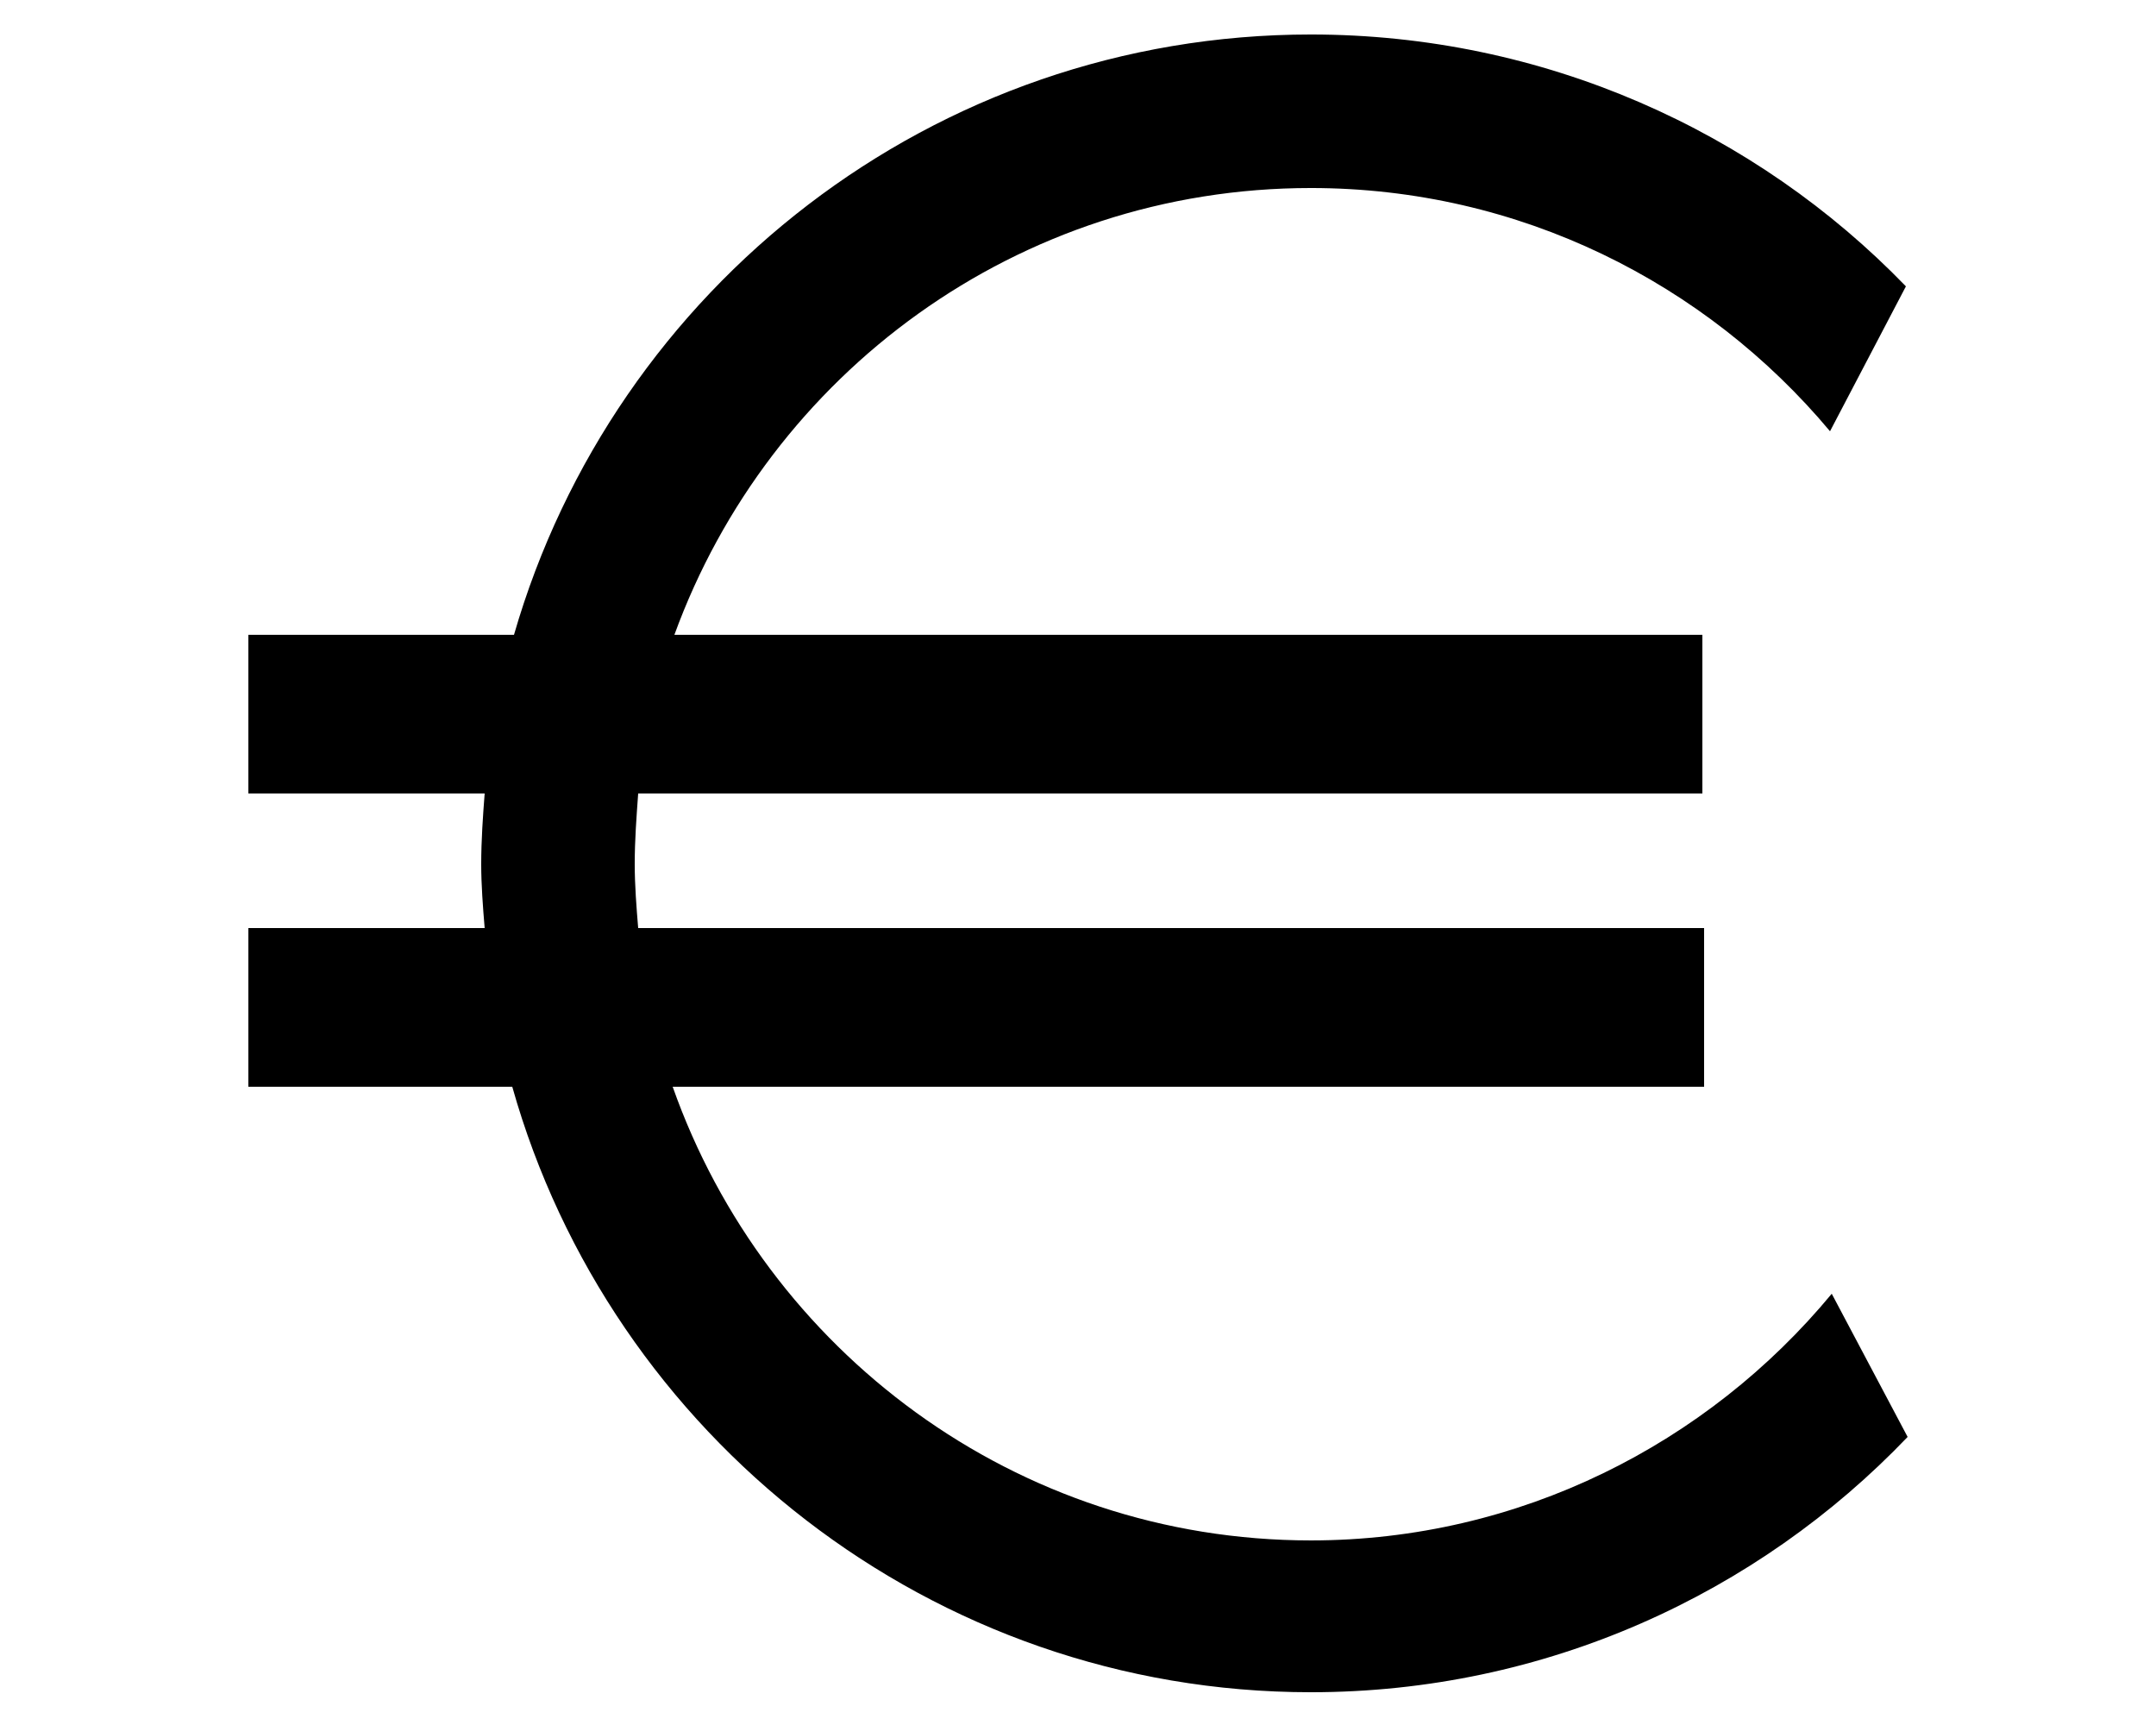
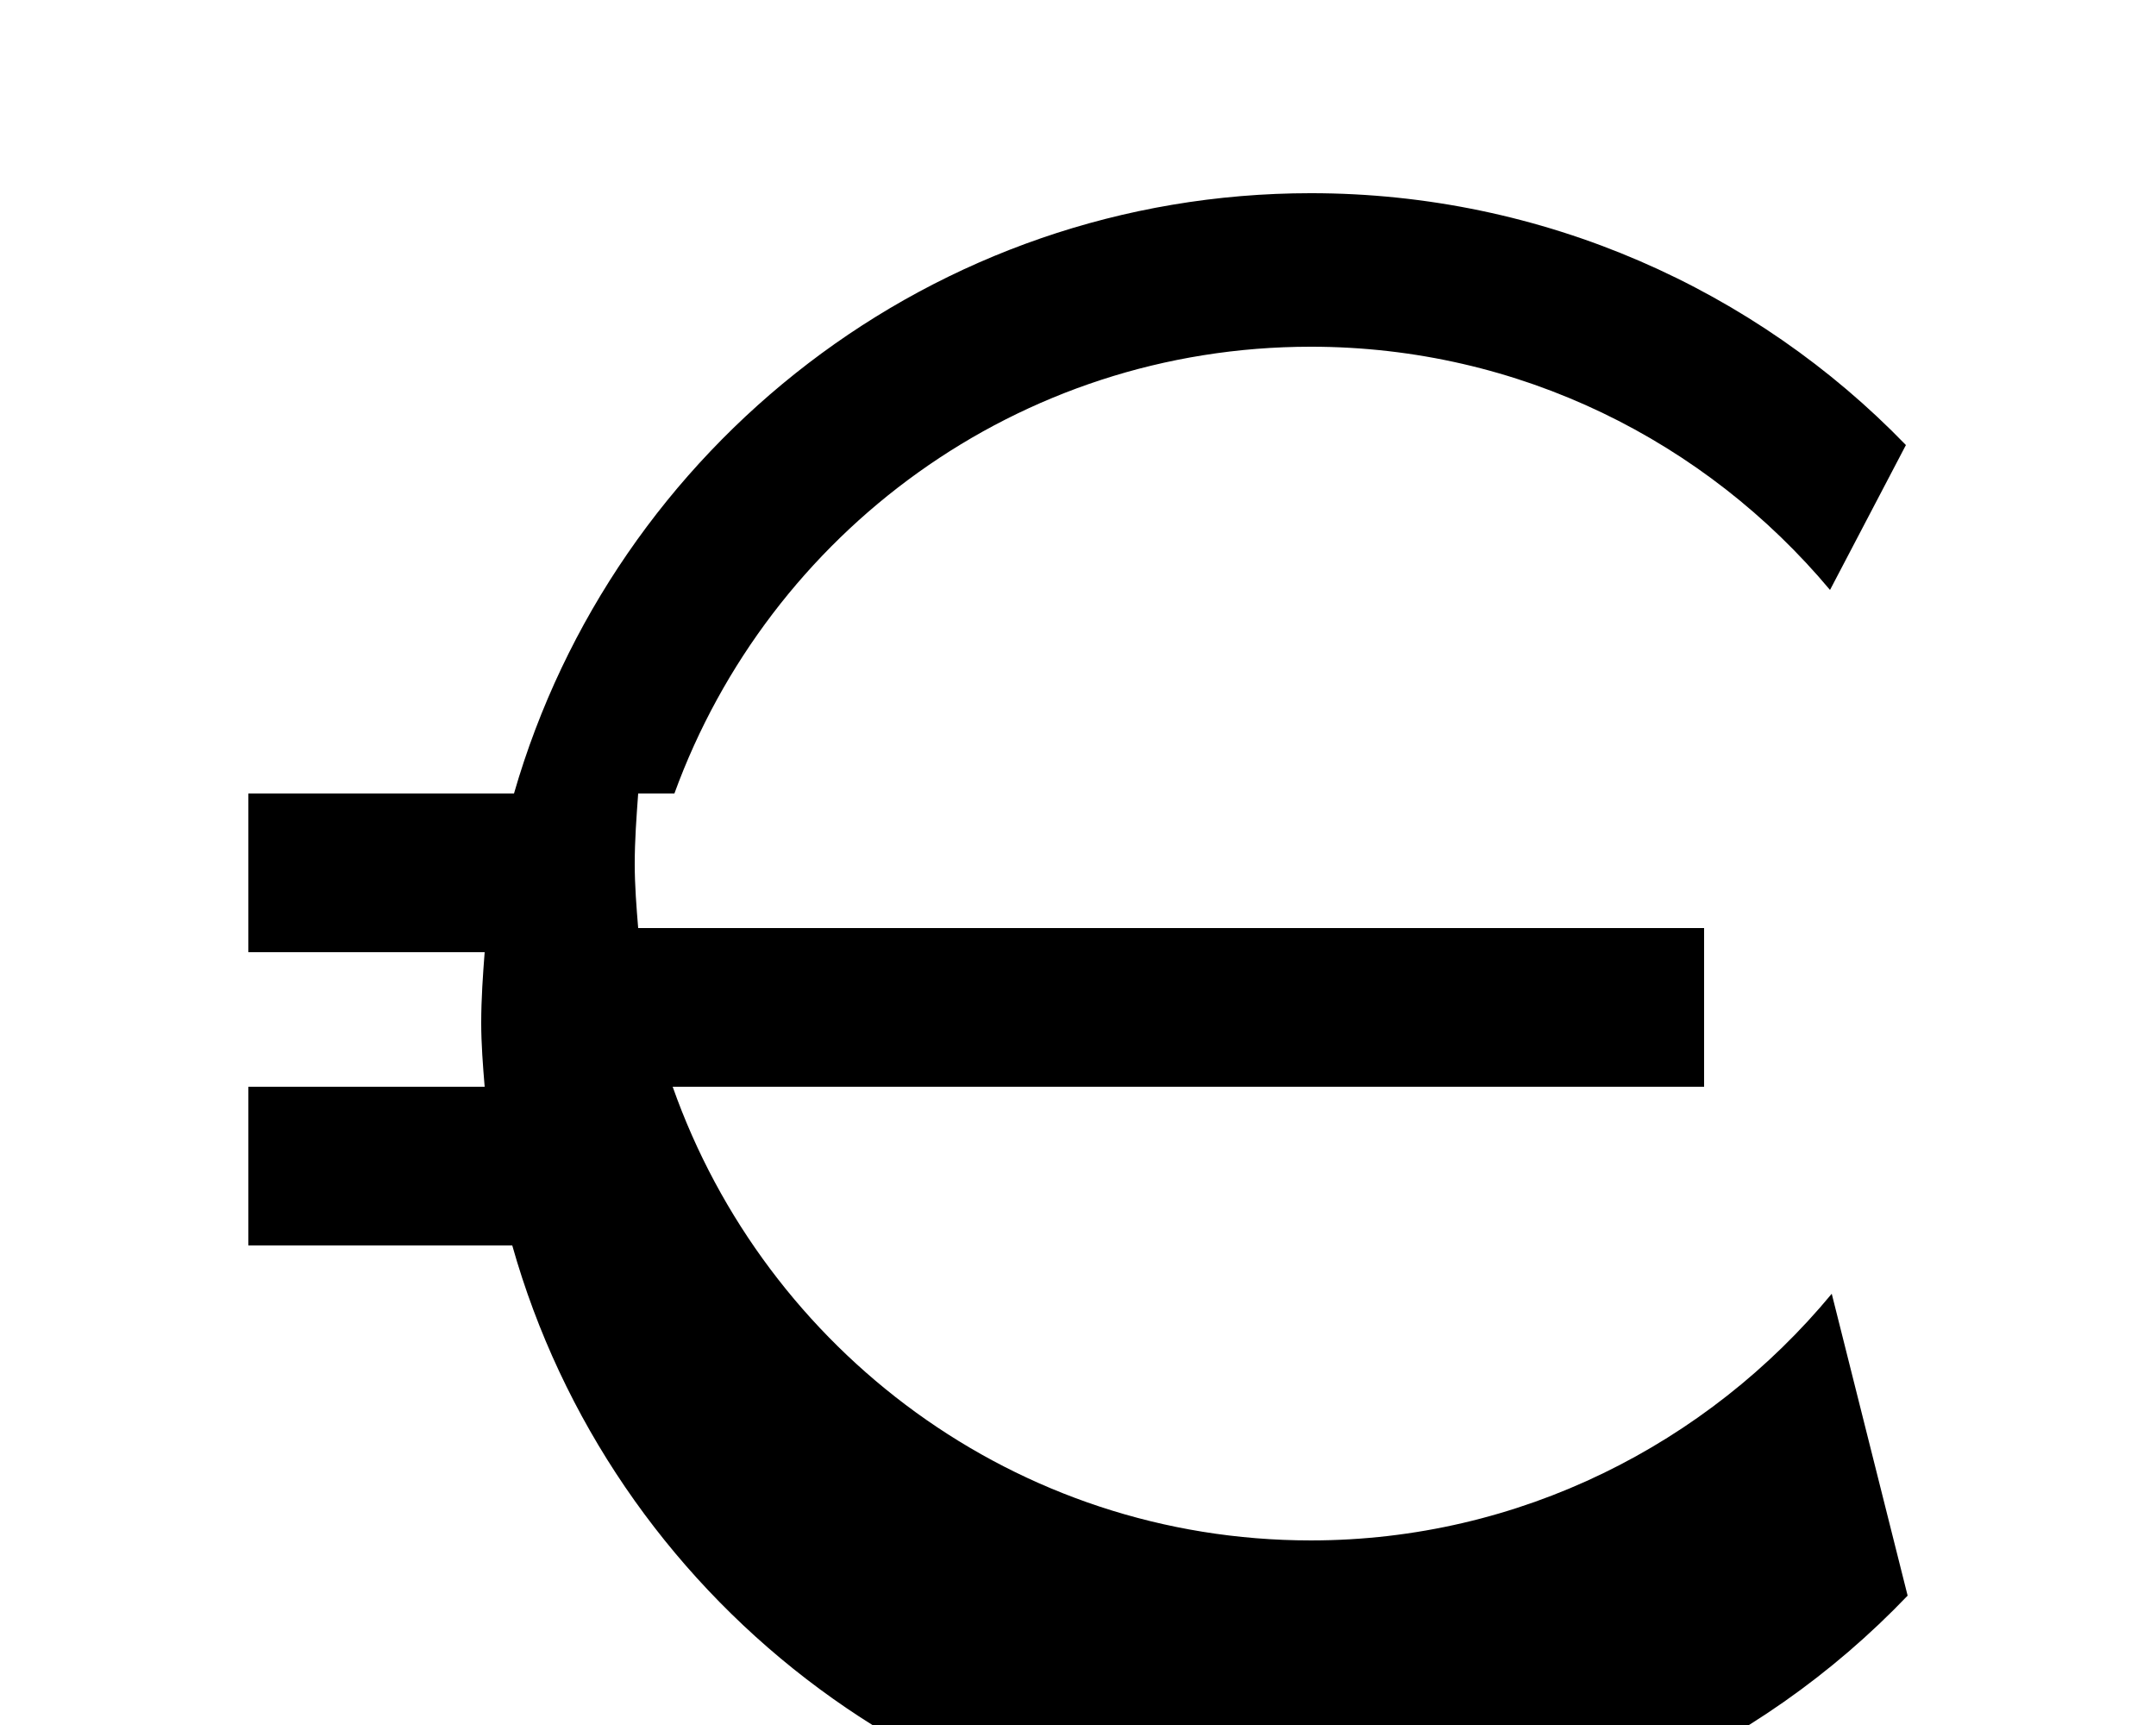
<svg xmlns="http://www.w3.org/2000/svg" viewBox="0 0 700 560">
-   <path d="M594.72 420c-40.32 48.719-101.36 80.078-169.12 80.078-95.762 0-176.96-61.602-207.2-147.28h334.88v-51.52l-346.08.004c-.559-6.719-1.121-14-1.121-20.72 0-7.839.558-15.12 1.121-22.96h345.52v-51.52l-333.76-.004c30.801-84.559 111.44-145.04 206.64-145.04 67.762 0 128.24 30.801 168.56 78.961l24.641-47.039c-48.719-50.398-117.6-81.762-193.2-81.762-122.64 0-226.24 82.32-258.72 194.88H80.639v51.52h76.719c-.559 7.281-1.121 15.121-1.121 22.961 0 6.719.558 14 1.121 20.719l-76.719.004v51.52h85.68c31.922 113.12 136.08 196.56 259.28 196.56 76.16 0 145.04-31.922 193.76-82.88z" />
+   <path d="M594.72 420c-40.32 48.719-101.36 80.078-169.12 80.078-95.762 0-176.96-61.602-207.2-147.28h334.88v-51.52l-346.08.004c-.559-6.719-1.121-14-1.121-20.72 0-7.839.558-15.12 1.121-22.96h345.52l-333.76-.004c30.801-84.559 111.44-145.04 206.64-145.04 67.762 0 128.24 30.801 168.56 78.961l24.641-47.039c-48.719-50.398-117.6-81.762-193.2-81.762-122.64 0-226.24 82.32-258.72 194.88H80.639v51.52h76.719c-.559 7.281-1.121 15.121-1.121 22.961 0 6.719.558 14 1.121 20.719l-76.719.004v51.52h85.68c31.922 113.12 136.08 196.56 259.28 196.56 76.16 0 145.04-31.922 193.76-82.88z" />
</svg>